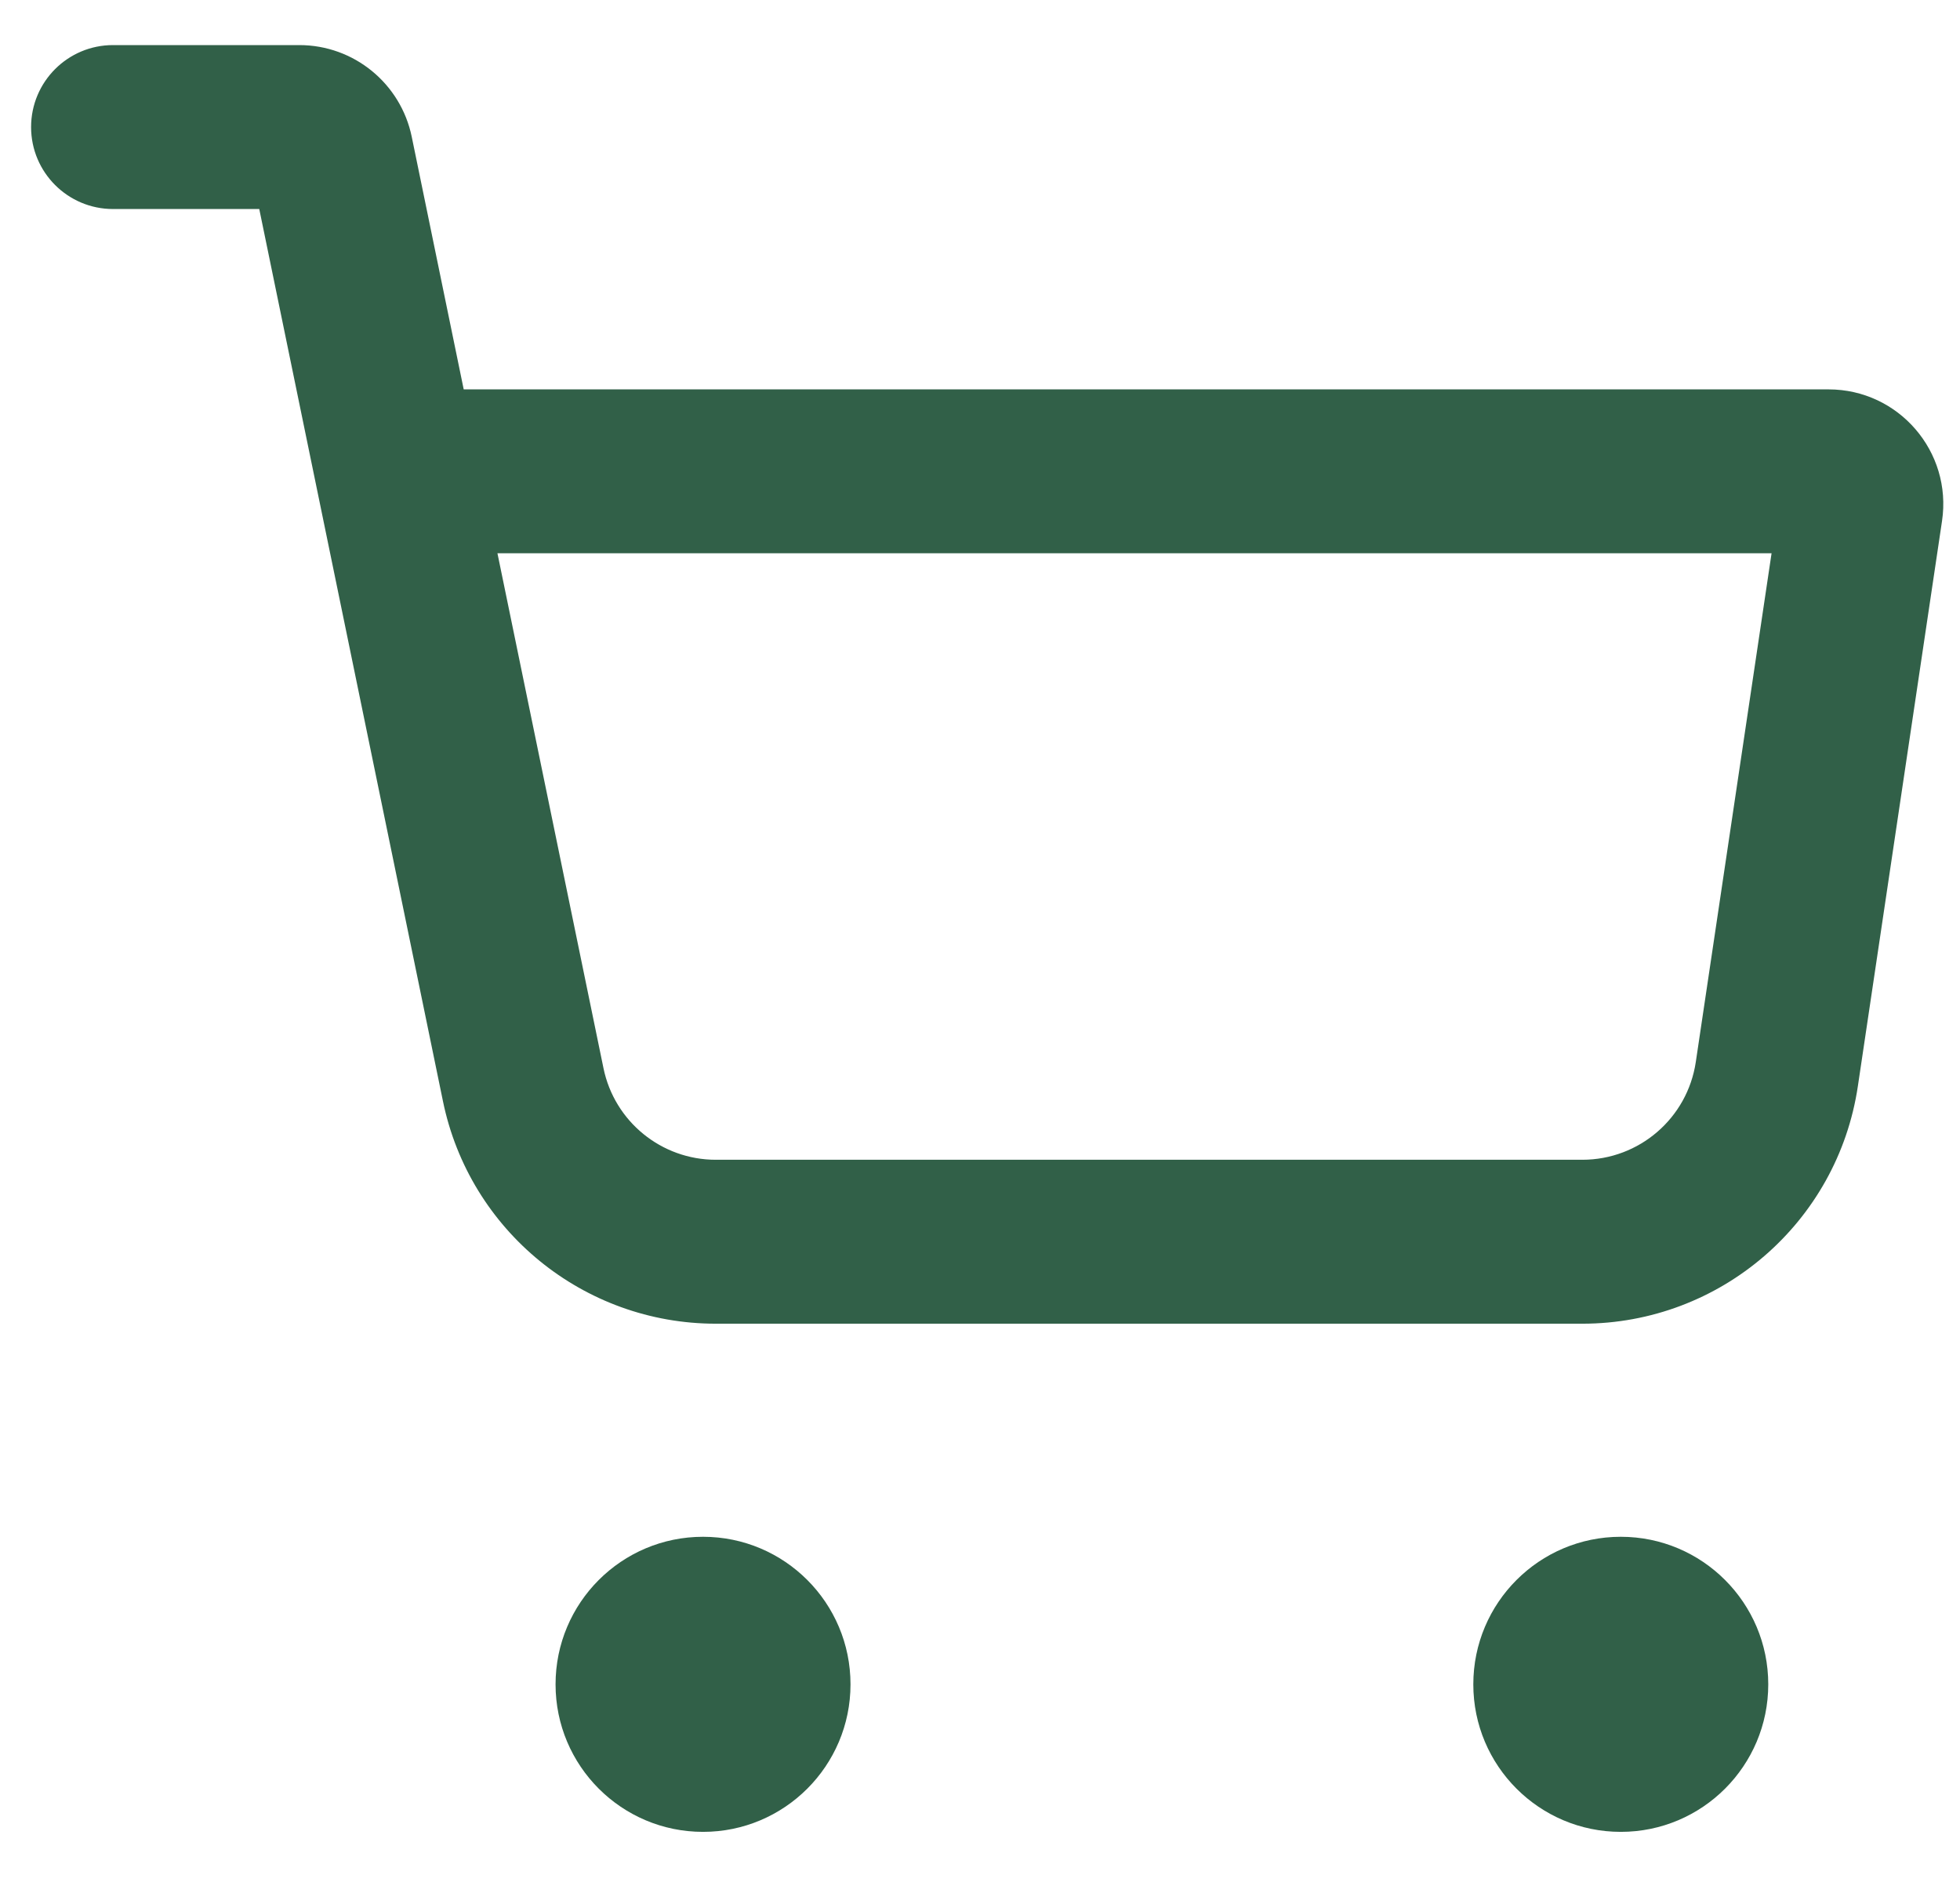
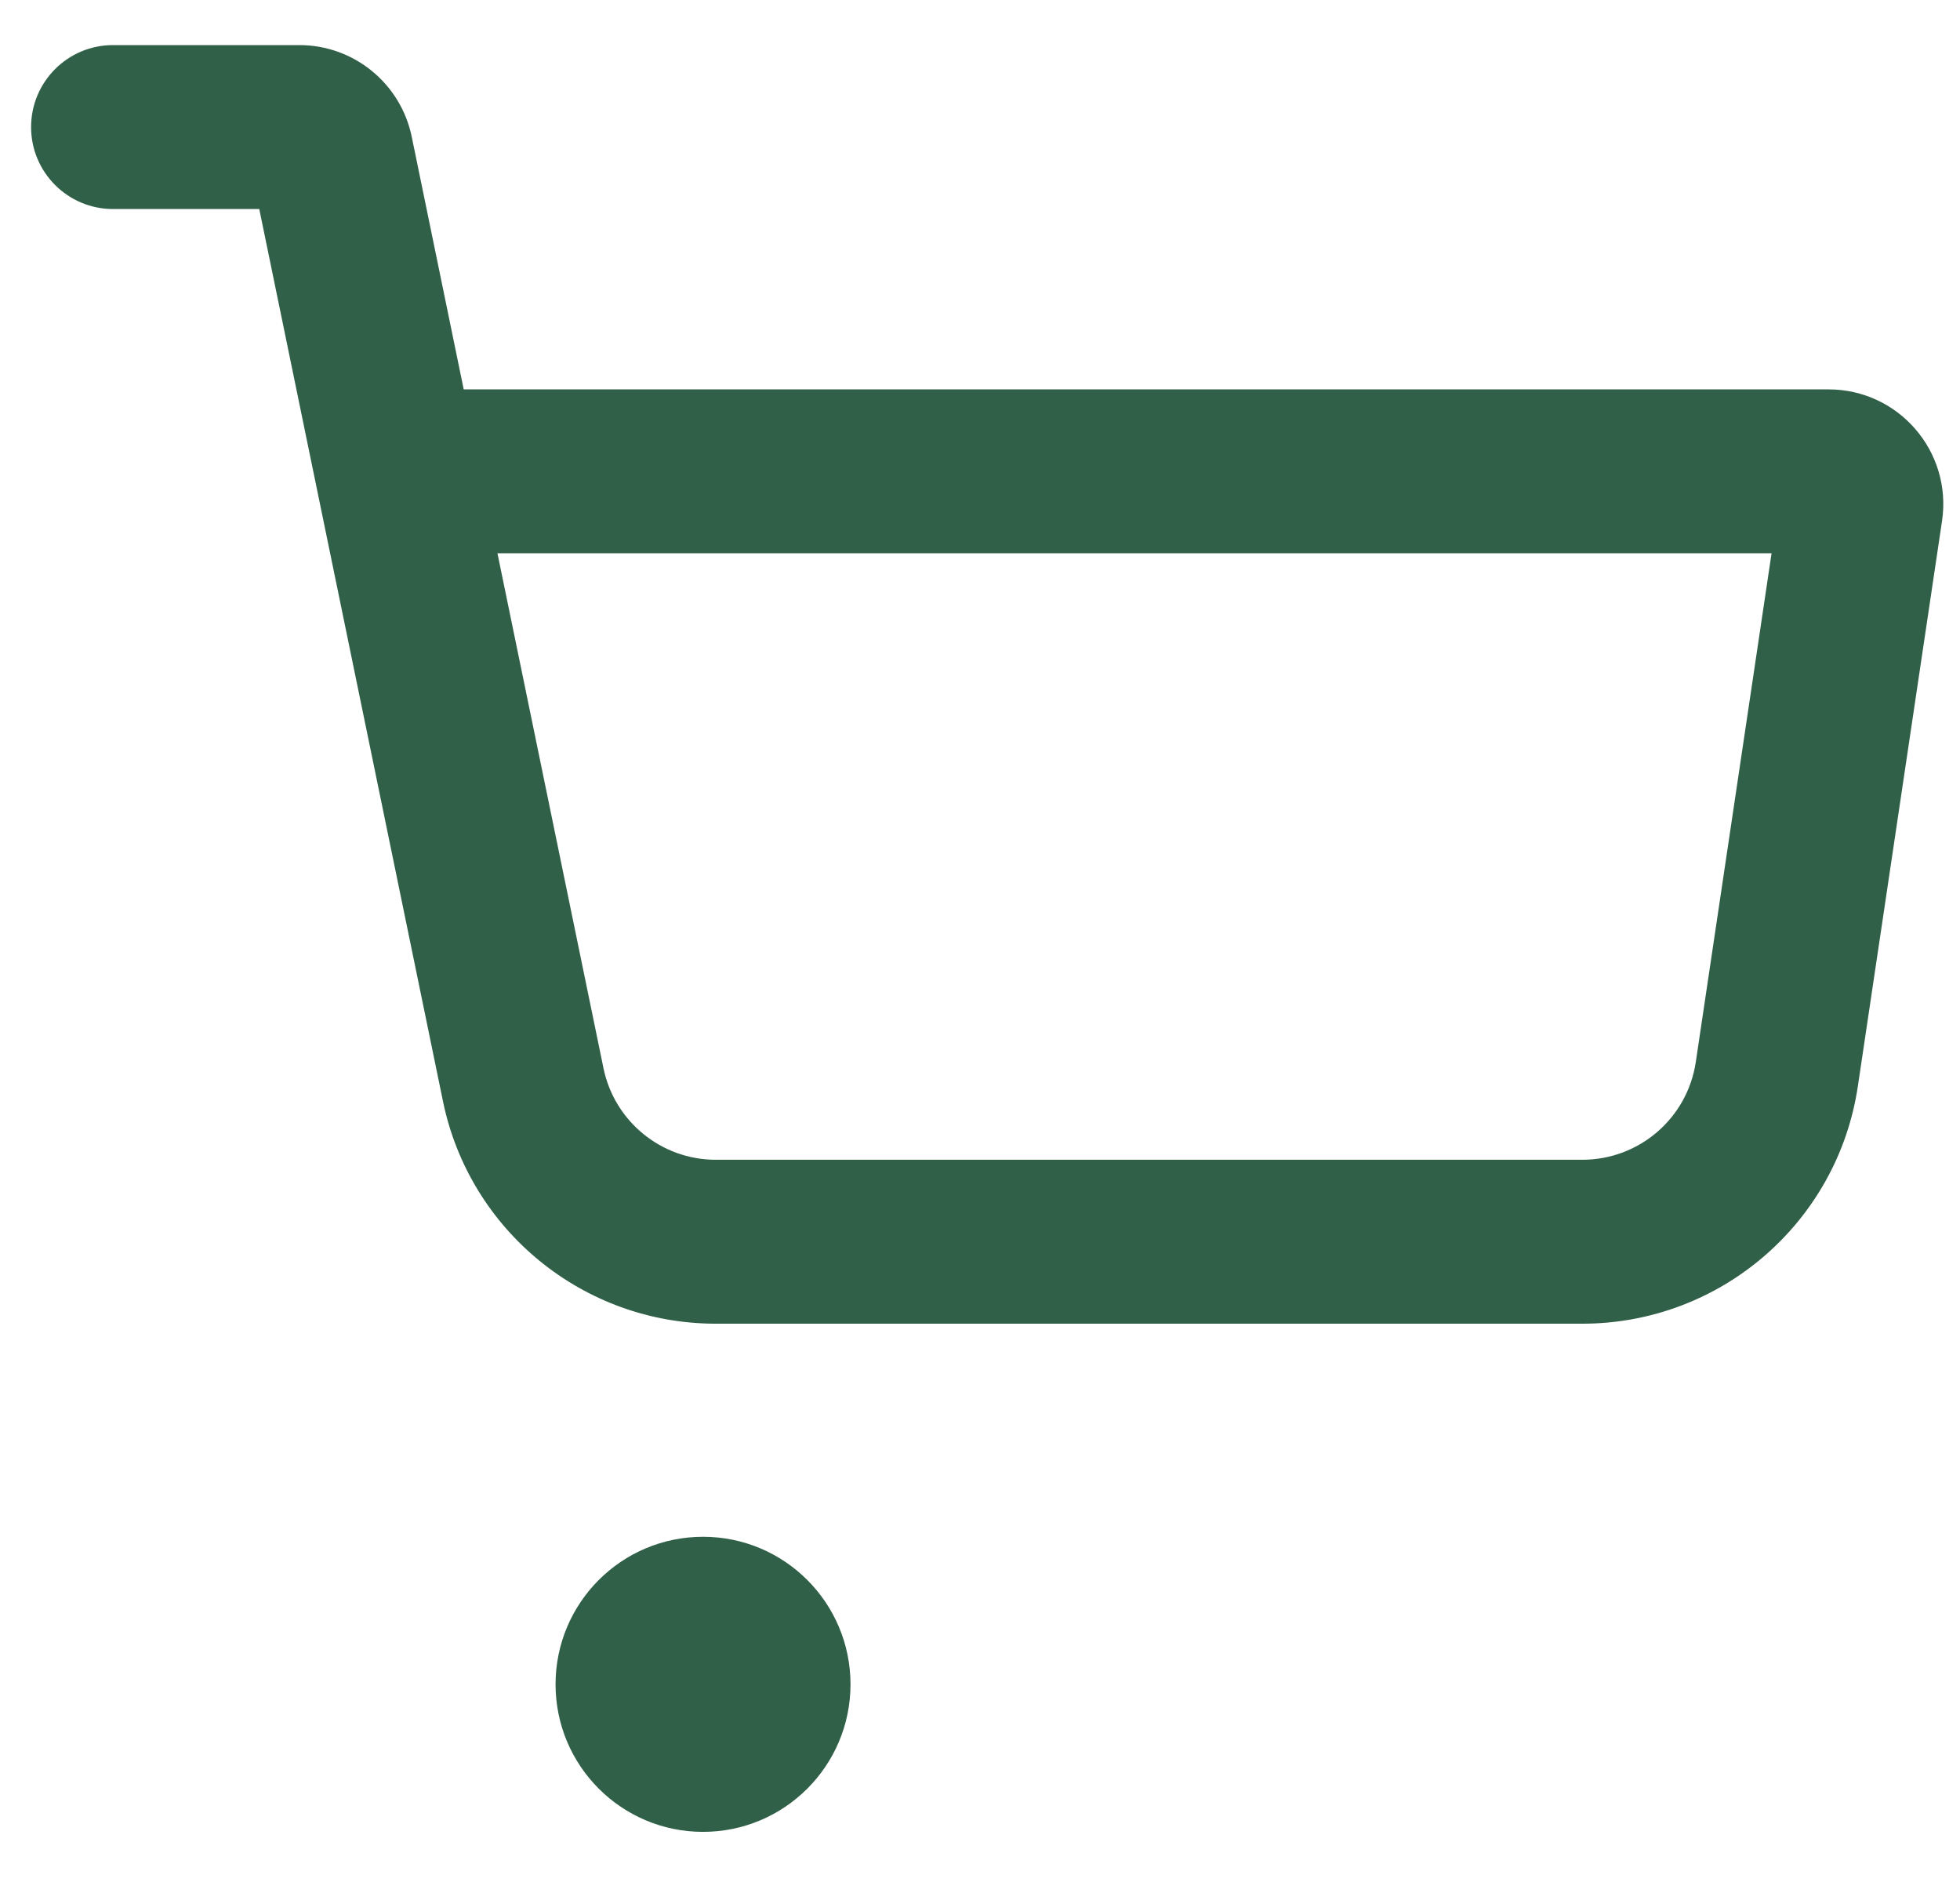
<svg xmlns="http://www.w3.org/2000/svg" width="29" height="28" viewBox="0 0 29 28" fill="none">
-   <path d="M26.163 24.916C26.163 26.121 25.186 27.098 23.981 27.098C22.776 27.098 21.799 26.121 21.799 24.916C21.799 23.71 22.776 22.733 23.981 22.733C25.186 22.733 26.163 23.71 26.163 24.916Z" fill="#316048" />
  <path d="M12.584 24.916C12.584 26.121 11.607 27.098 10.402 27.098C9.197 27.098 8.22 26.121 8.22 24.916C8.22 23.71 9.197 22.733 10.402 22.733C11.607 22.733 12.584 23.71 12.584 24.916Z" fill="#316048" />
  <path fill-rule="evenodd" clip-rule="evenodd" d="M0.46 1.88C0.46 1.21 1.003 0.667 1.672 0.667H4.429C5.235 0.667 5.929 1.234 6.092 2.023L6.861 5.76H27.055C28.092 5.76 28.887 6.681 28.734 7.707L27.489 16.066C27.189 18.086 25.454 19.581 23.412 19.581H10.591C8.635 19.581 6.948 18.206 6.554 16.29L3.836 3.092H1.672C1.003 3.092 0.46 2.549 0.46 1.88ZM7.36 8.184L8.929 15.801C9.091 16.59 9.786 17.156 10.591 17.156H23.412C24.253 17.156 24.967 16.541 25.091 15.709L26.212 8.184H7.36Z" fill="#316048" />
</svg>